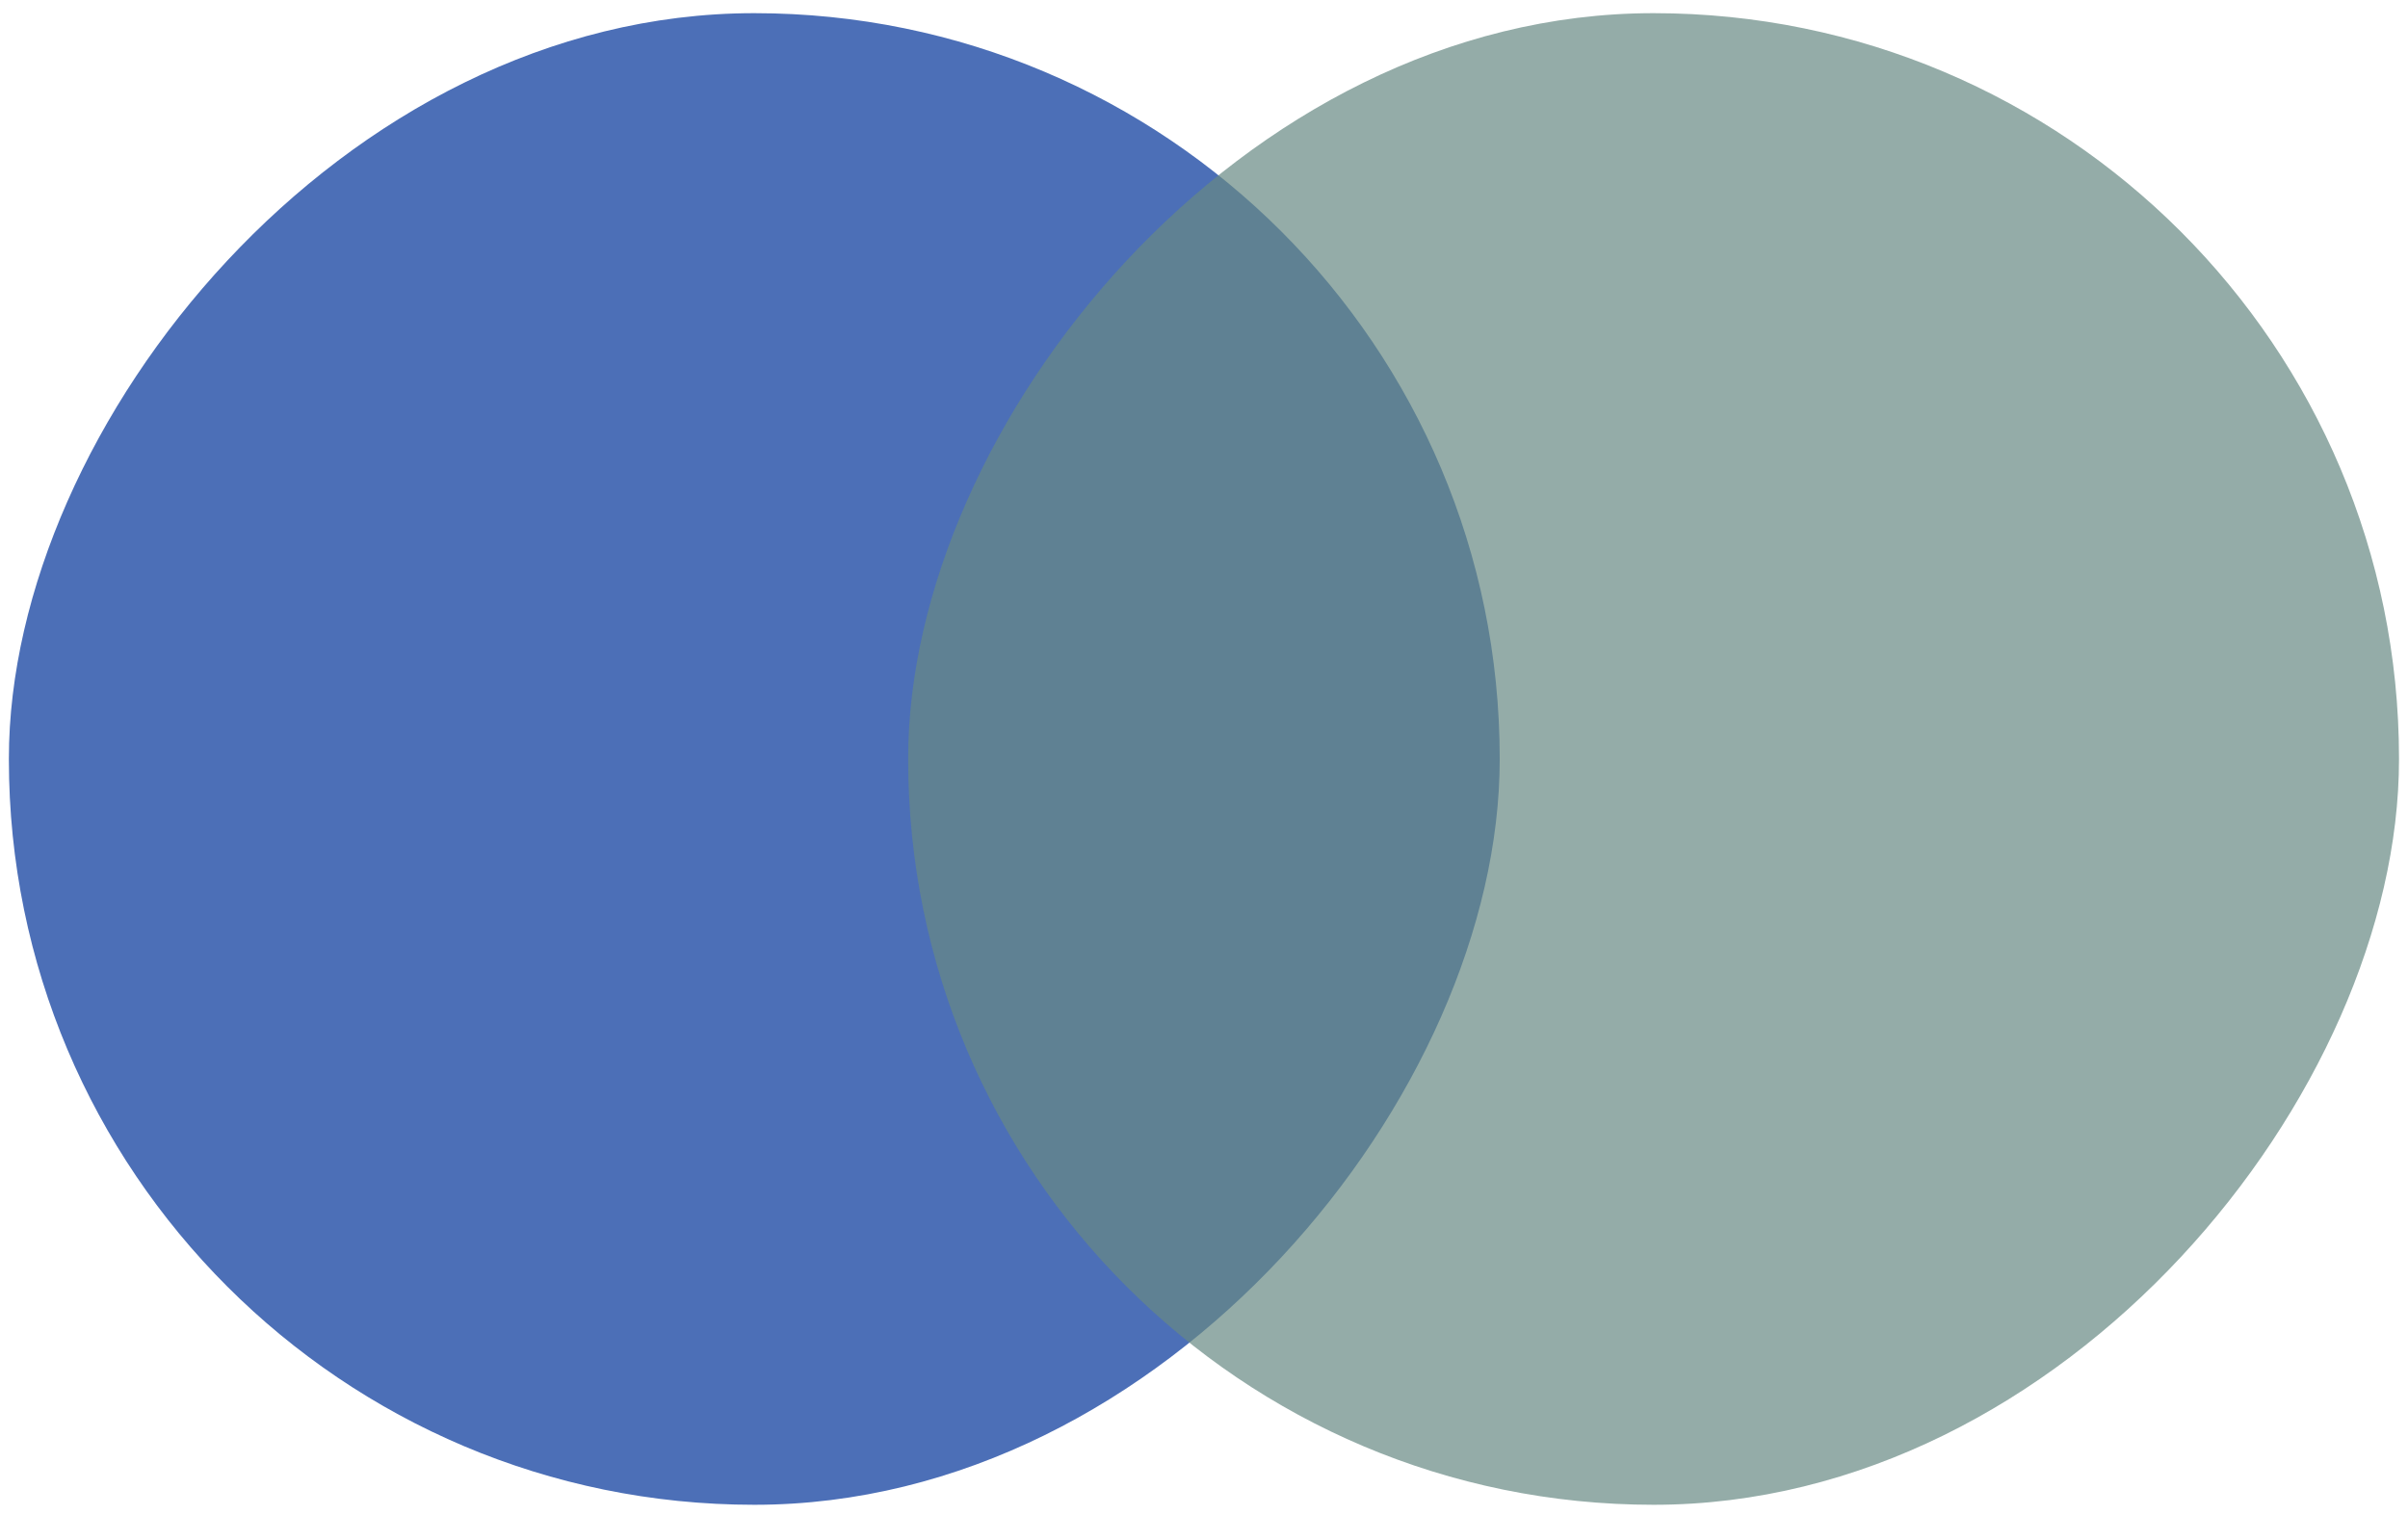
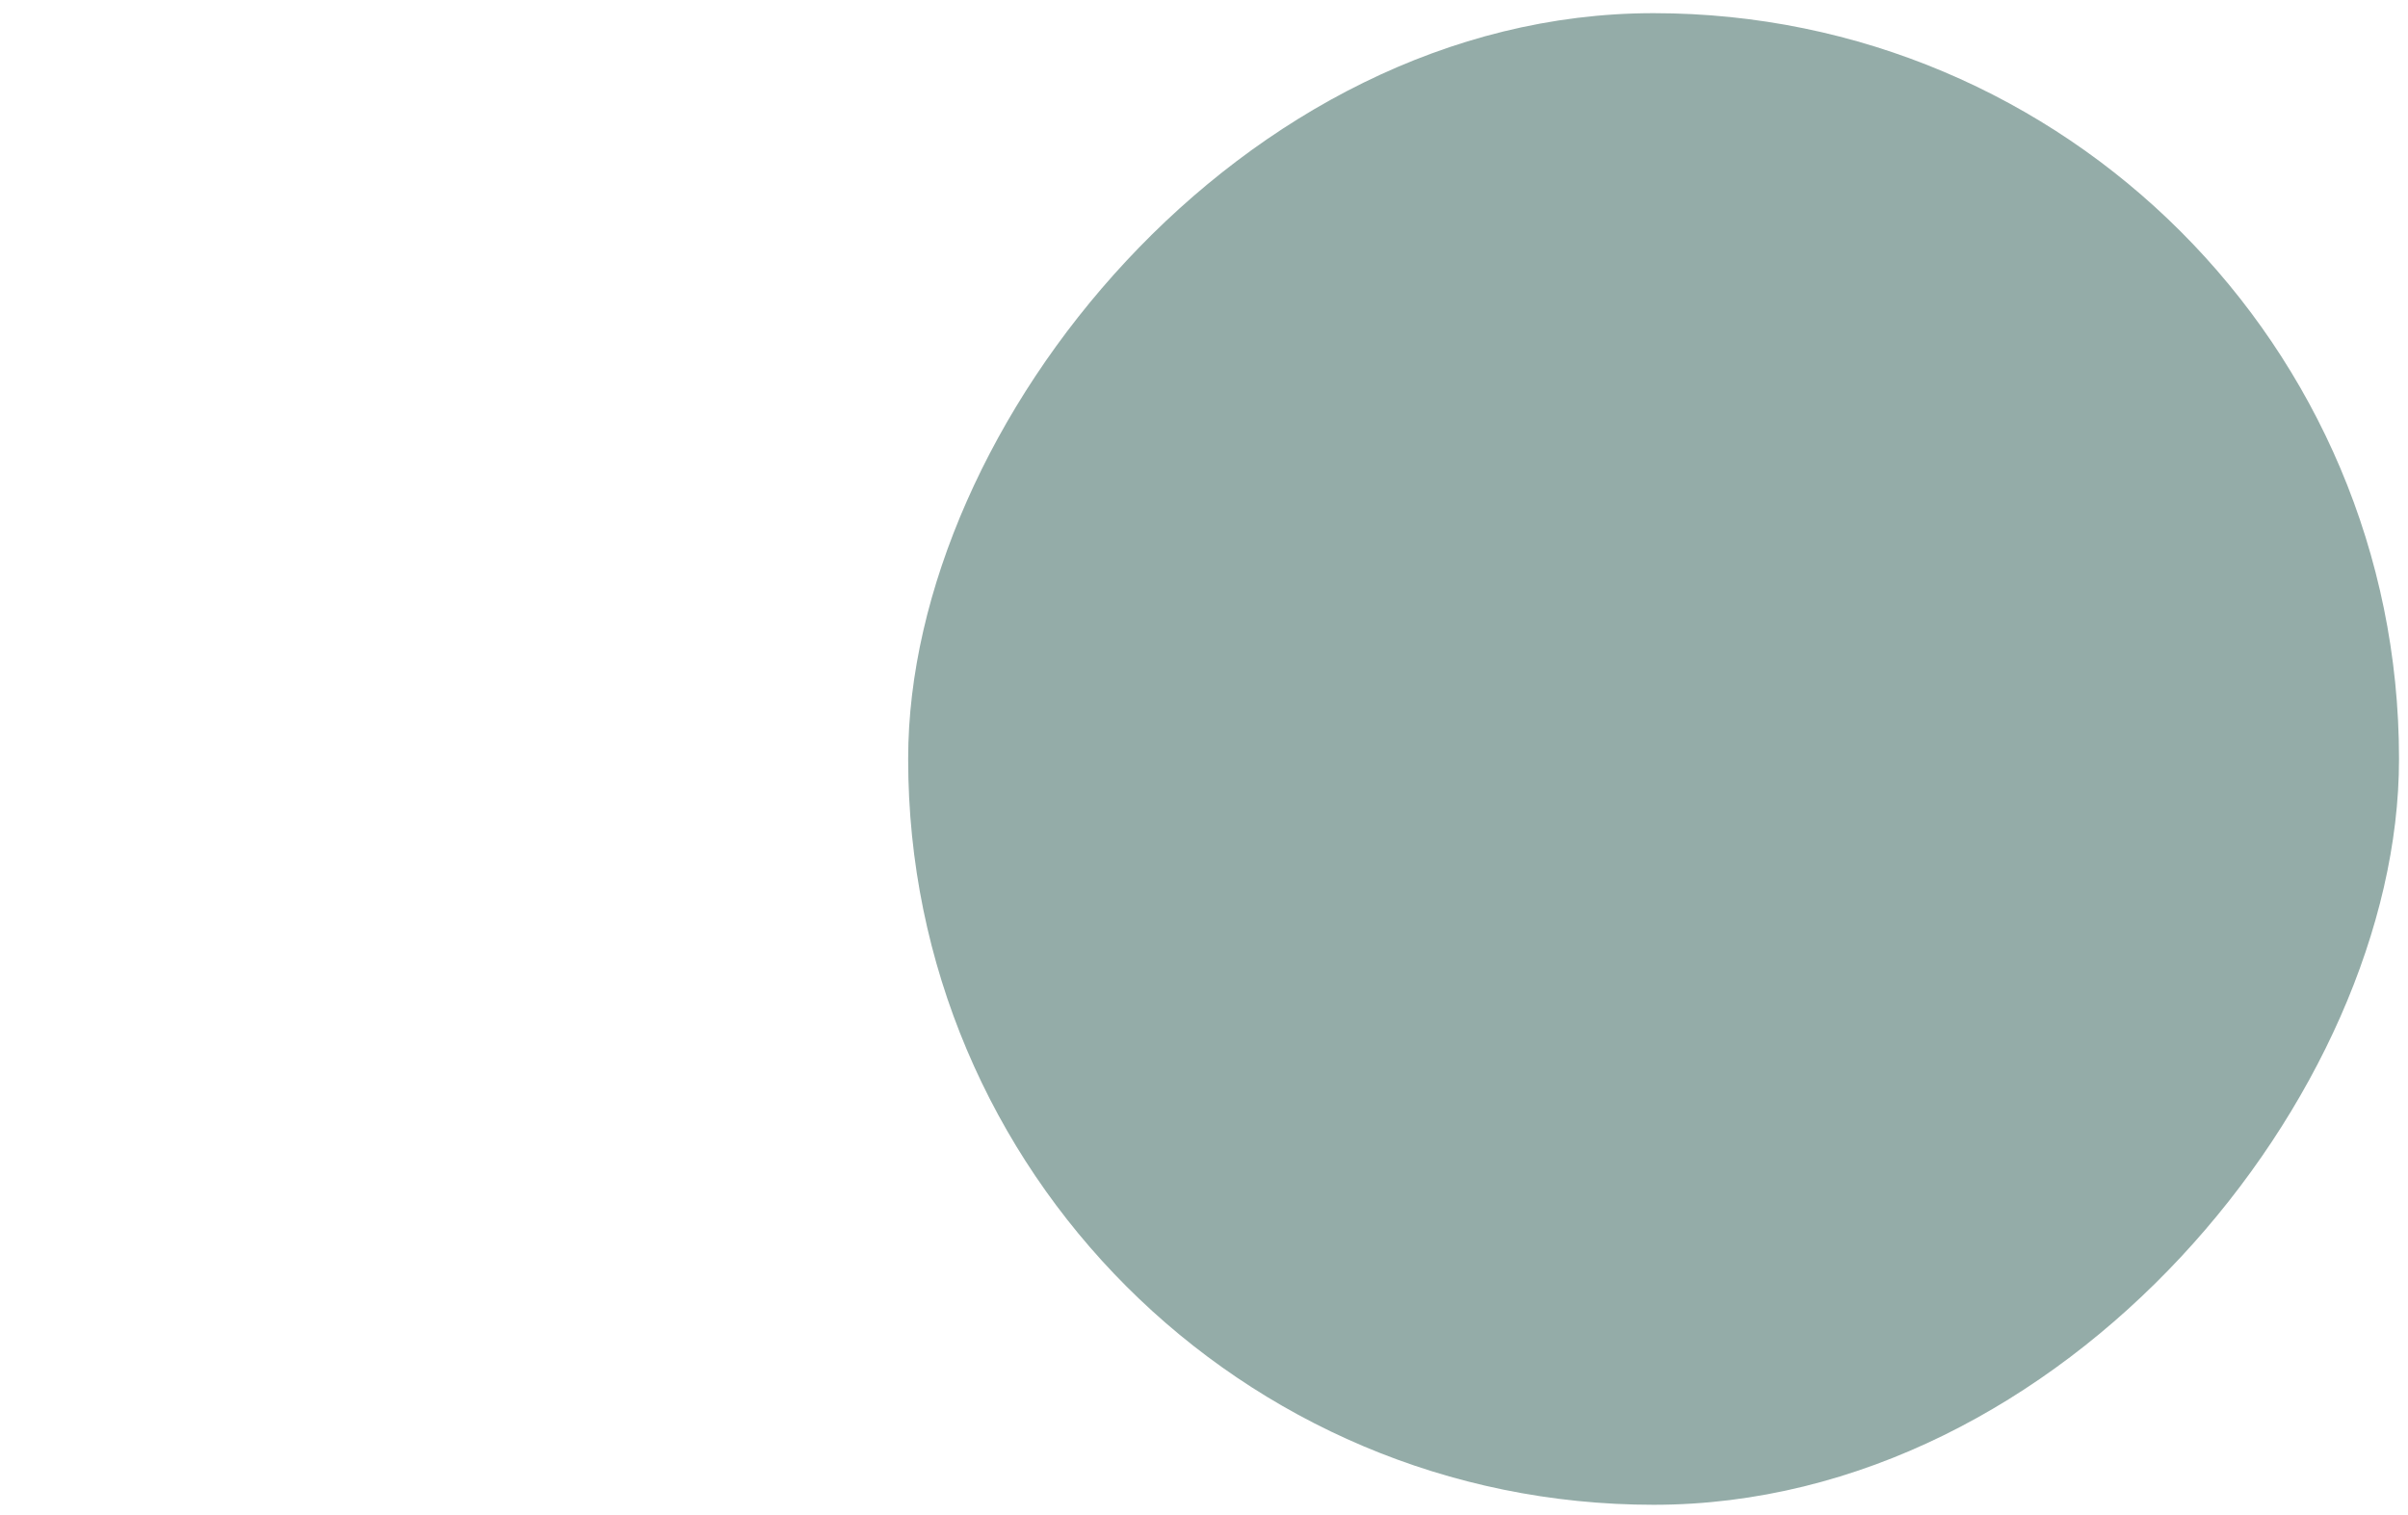
<svg xmlns="http://www.w3.org/2000/svg" width="143" height="90" viewBox="0 0 143 90" fill="none">
-   <rect opacity="0.7" width="88.534" height="88.587" rx="44.267" transform="matrix(-1 -8.74746e-08 -8.7371e-08 1 89.061 0.782)" fill="#003399" />
  <rect opacity="0.7" width="88.534" height="88.587" rx="44.267" transform="matrix(-1 -8.74746e-08 -8.7371e-08 1 142.466 0.782)" fill="#678A83" />
</svg>